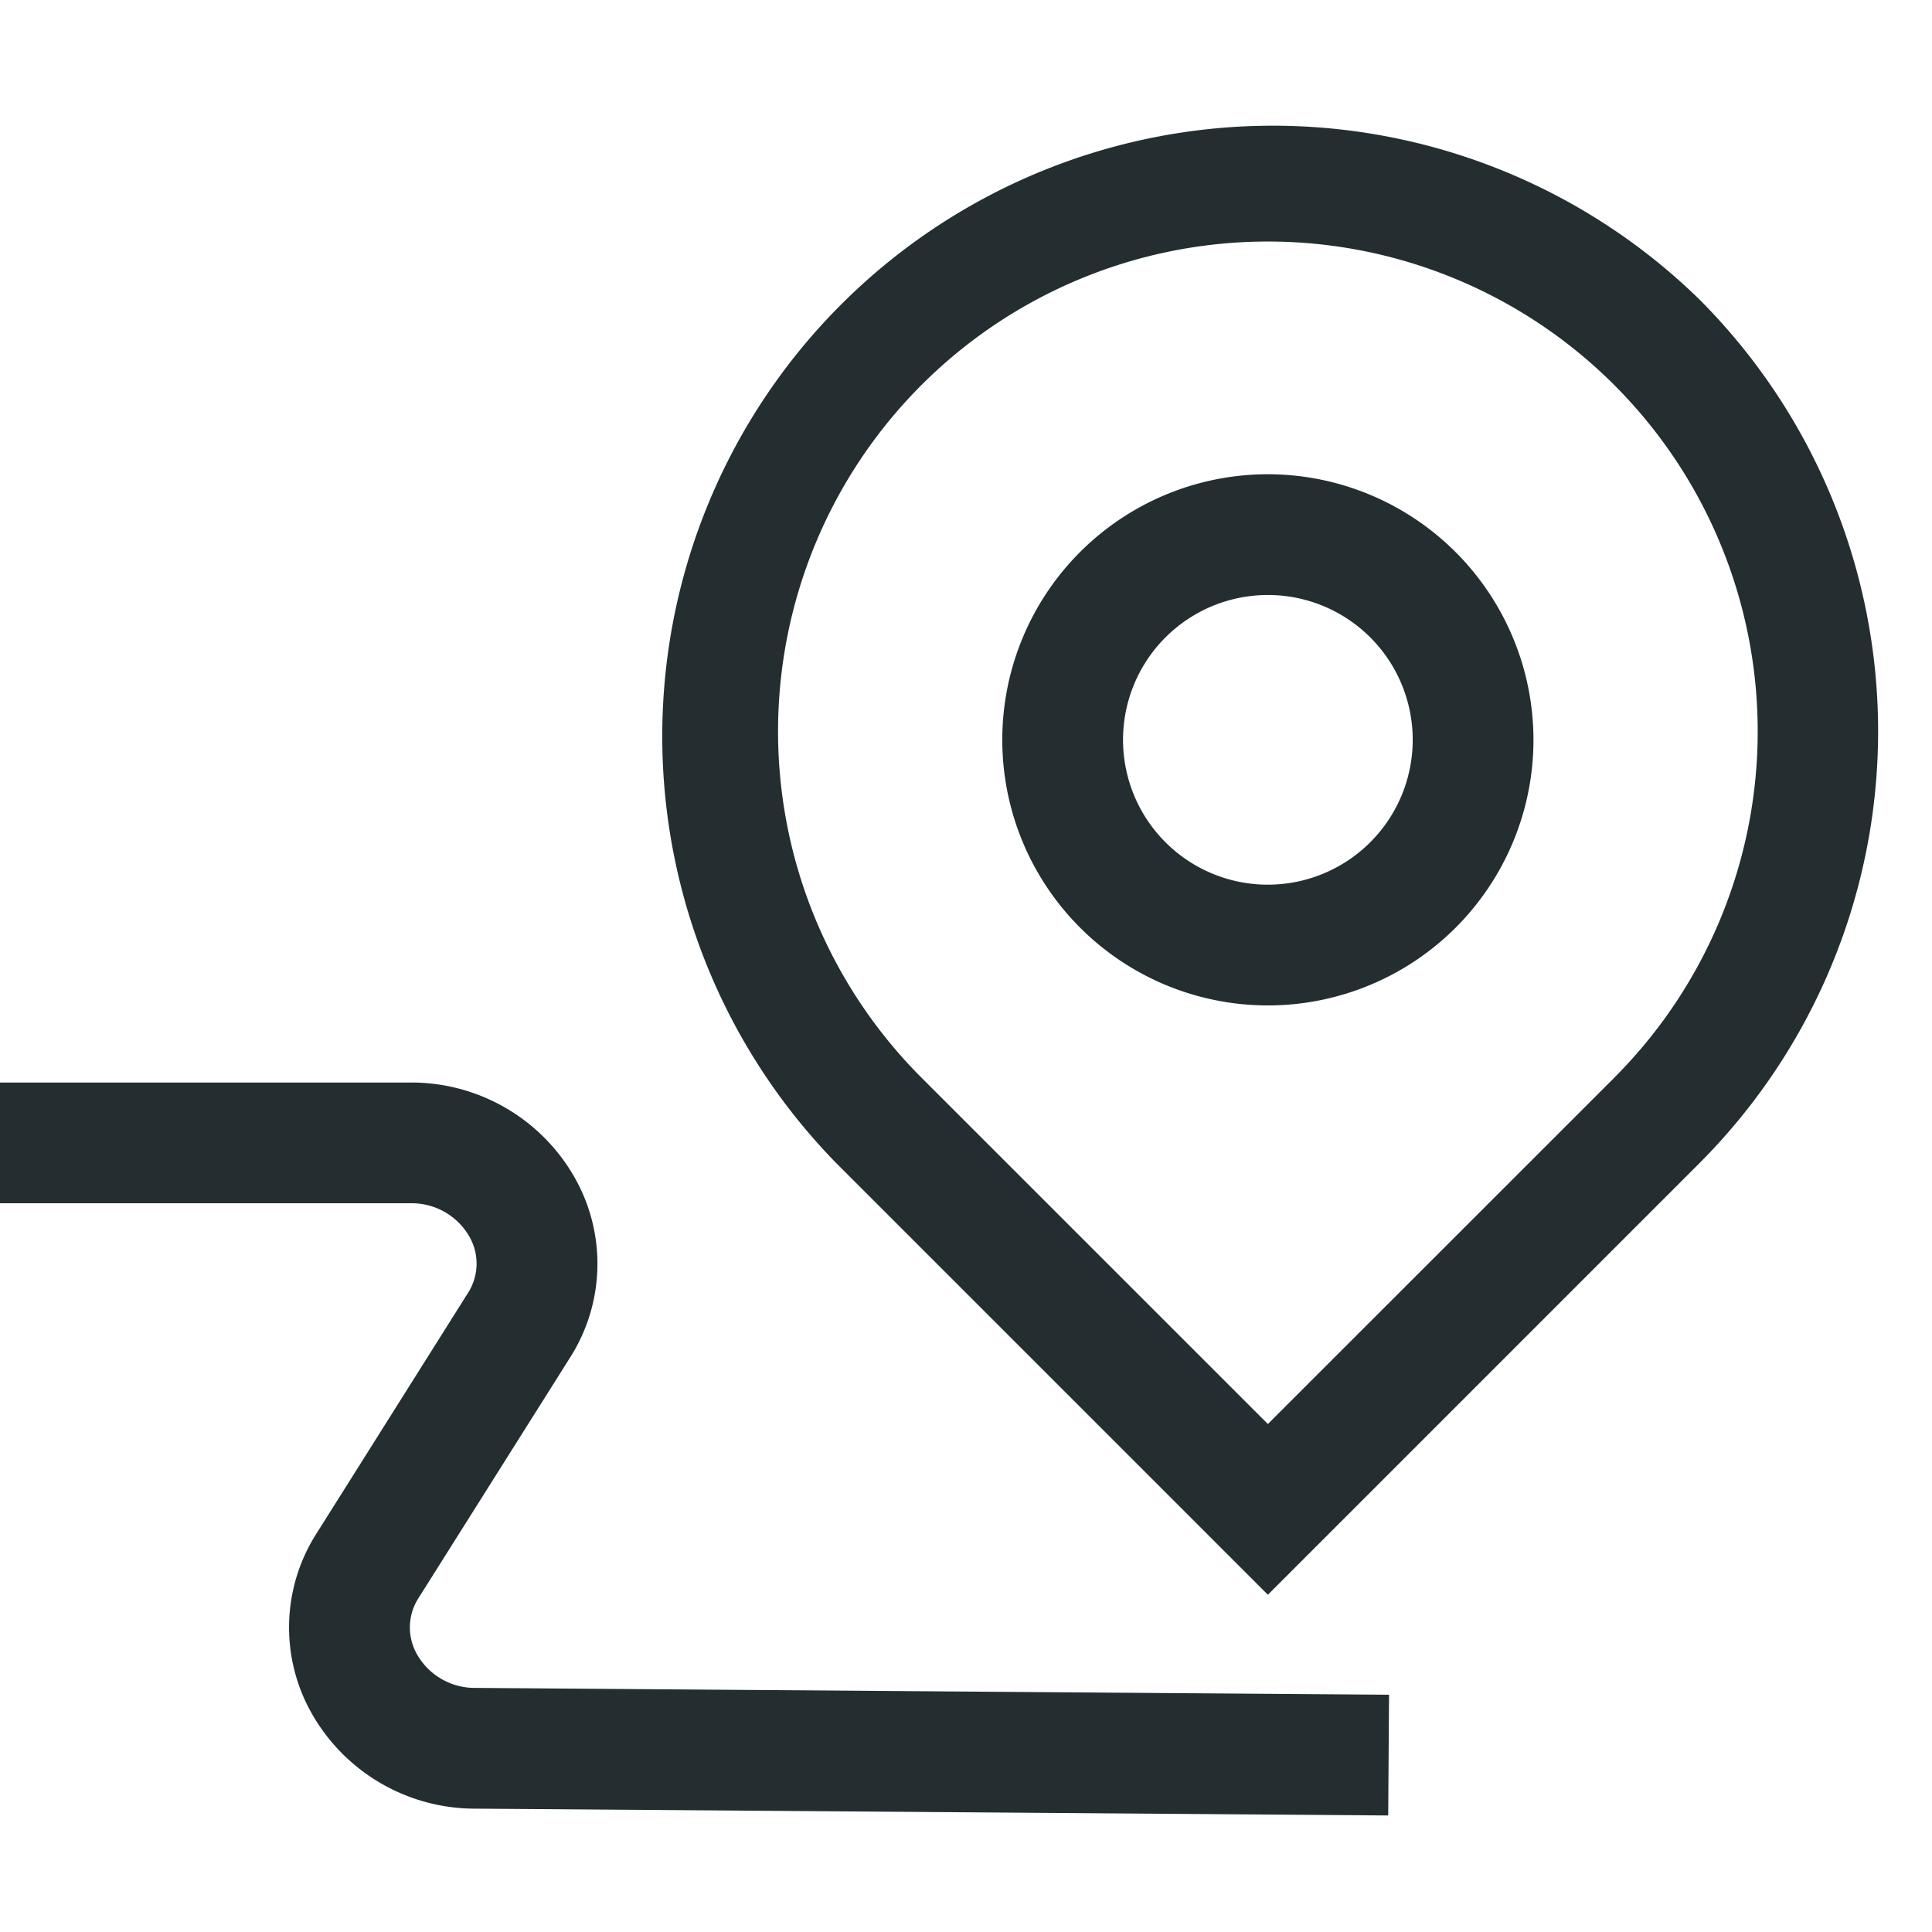
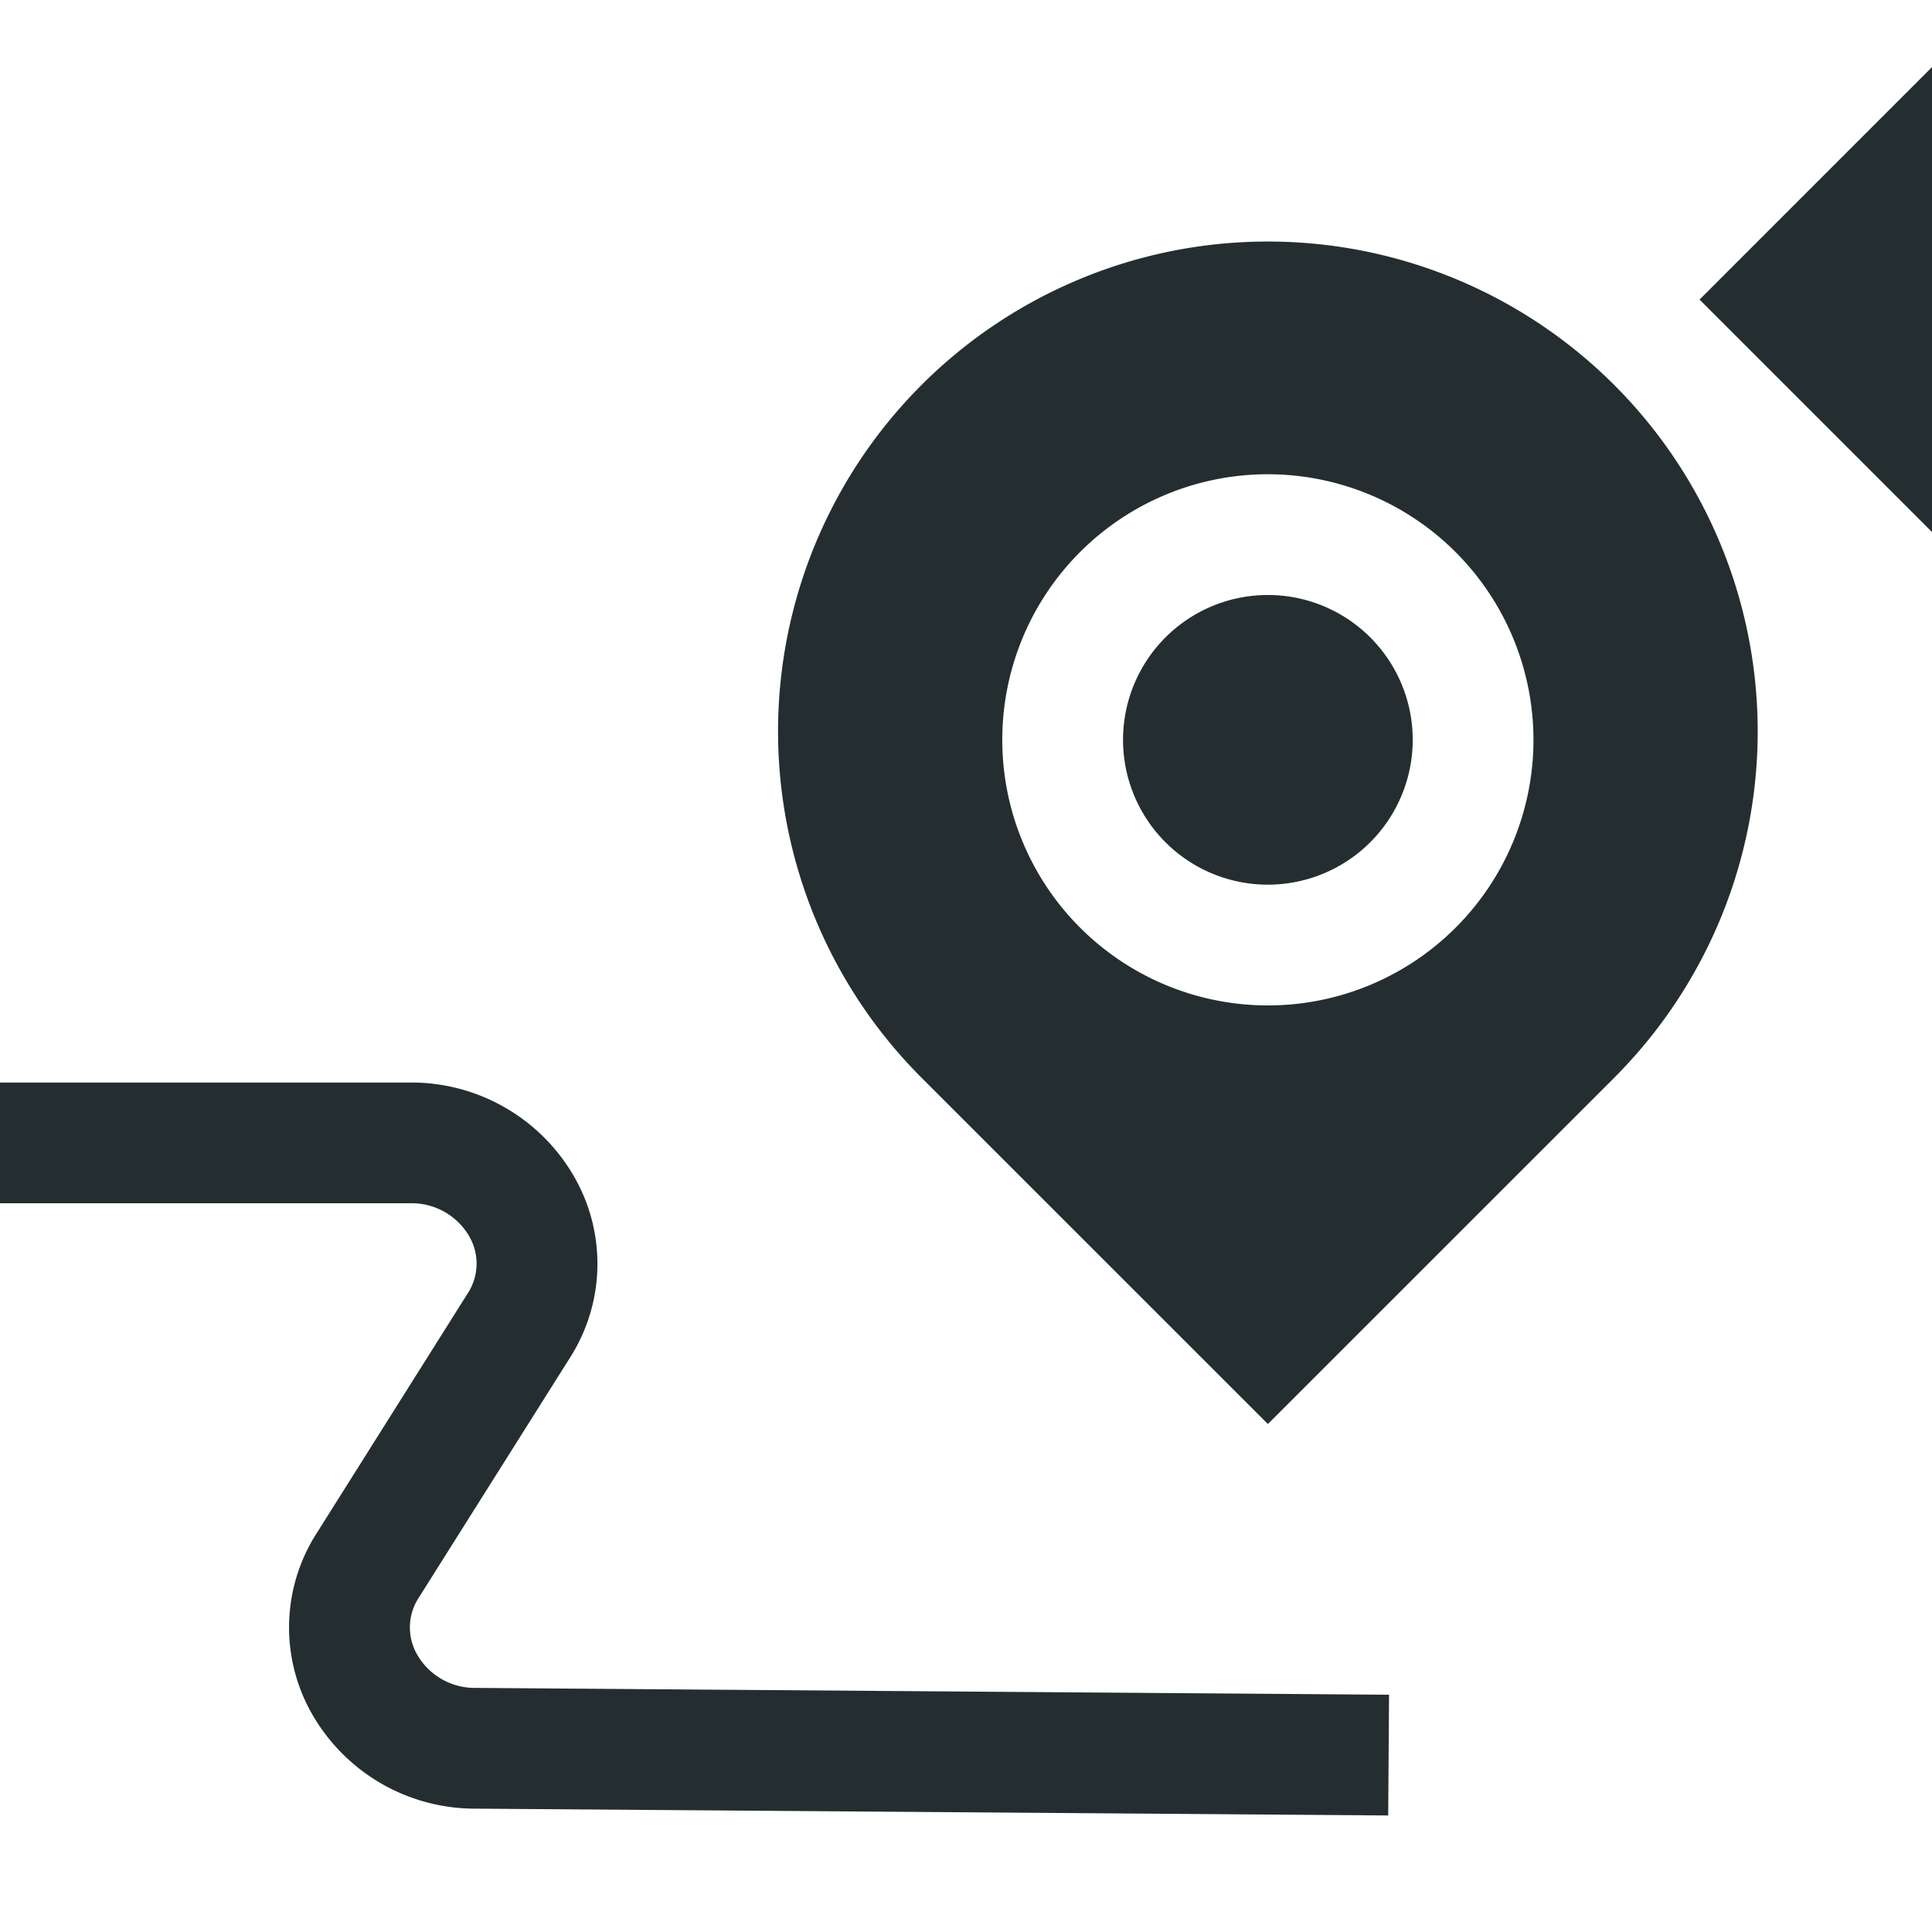
<svg xmlns="http://www.w3.org/2000/svg" width="32" height="32" viewBox="0 0 32 32">
-   <path d="M28.15 4.962a10.113 10.113 0 0 0-14.3 14.302l7.15 7.15 7.15-7.15a10.124 10.124 0 0 0 0-14.302M26.738 17.85 21 23.586l-5.737-5.736a8.113 8.113 0 1 1 11.474 0M21 7.855a4.399 4.399 0 1 0 4.399 4.399A4.403 4.403 0 0 0 21 7.855m0 6.798a2.399 2.399 0 1 1 2.399-2.4 2.4 2.4 0 0 1-2.399 2.4M7.883 27.957l15.124.113-.014 2-15.125-.113a3.11 3.11 0 0 1-2.716-1.597 2.89 2.89 0 0 1 .093-2.965l2.5-3.97a.9.9 0 0 0 .03-.942 1.1 1.1 0 0 0-.984-.553H0v-2h6.791a3.11 3.11 0 0 1 2.735 1.588 2.89 2.89 0 0 1-.088 2.974l-2.501 3.969a.9.9 0 0 0-.03.94 1.1 1.1 0 0 0 .976.556" style="fill:#242e30" />
+   <path d="M28.15 4.962l7.15 7.15 7.15-7.15a10.124 10.124 0 0 0 0-14.302M26.738 17.85 21 23.586l-5.737-5.736a8.113 8.113 0 1 1 11.474 0M21 7.855a4.399 4.399 0 1 0 4.399 4.399A4.403 4.403 0 0 0 21 7.855m0 6.798a2.399 2.399 0 1 1 2.399-2.4 2.4 2.4 0 0 1-2.399 2.4M7.883 27.957l15.124.113-.014 2-15.125-.113a3.11 3.11 0 0 1-2.716-1.597 2.89 2.89 0 0 1 .093-2.965l2.5-3.97a.9.9 0 0 0 .03-.942 1.1 1.1 0 0 0-.984-.553H0v-2h6.791a3.11 3.11 0 0 1 2.735 1.588 2.89 2.89 0 0 1-.088 2.974l-2.501 3.969a.9.9 0 0 0-.03.94 1.1 1.1 0 0 0 .976.556" style="fill:#242e30" />
</svg>